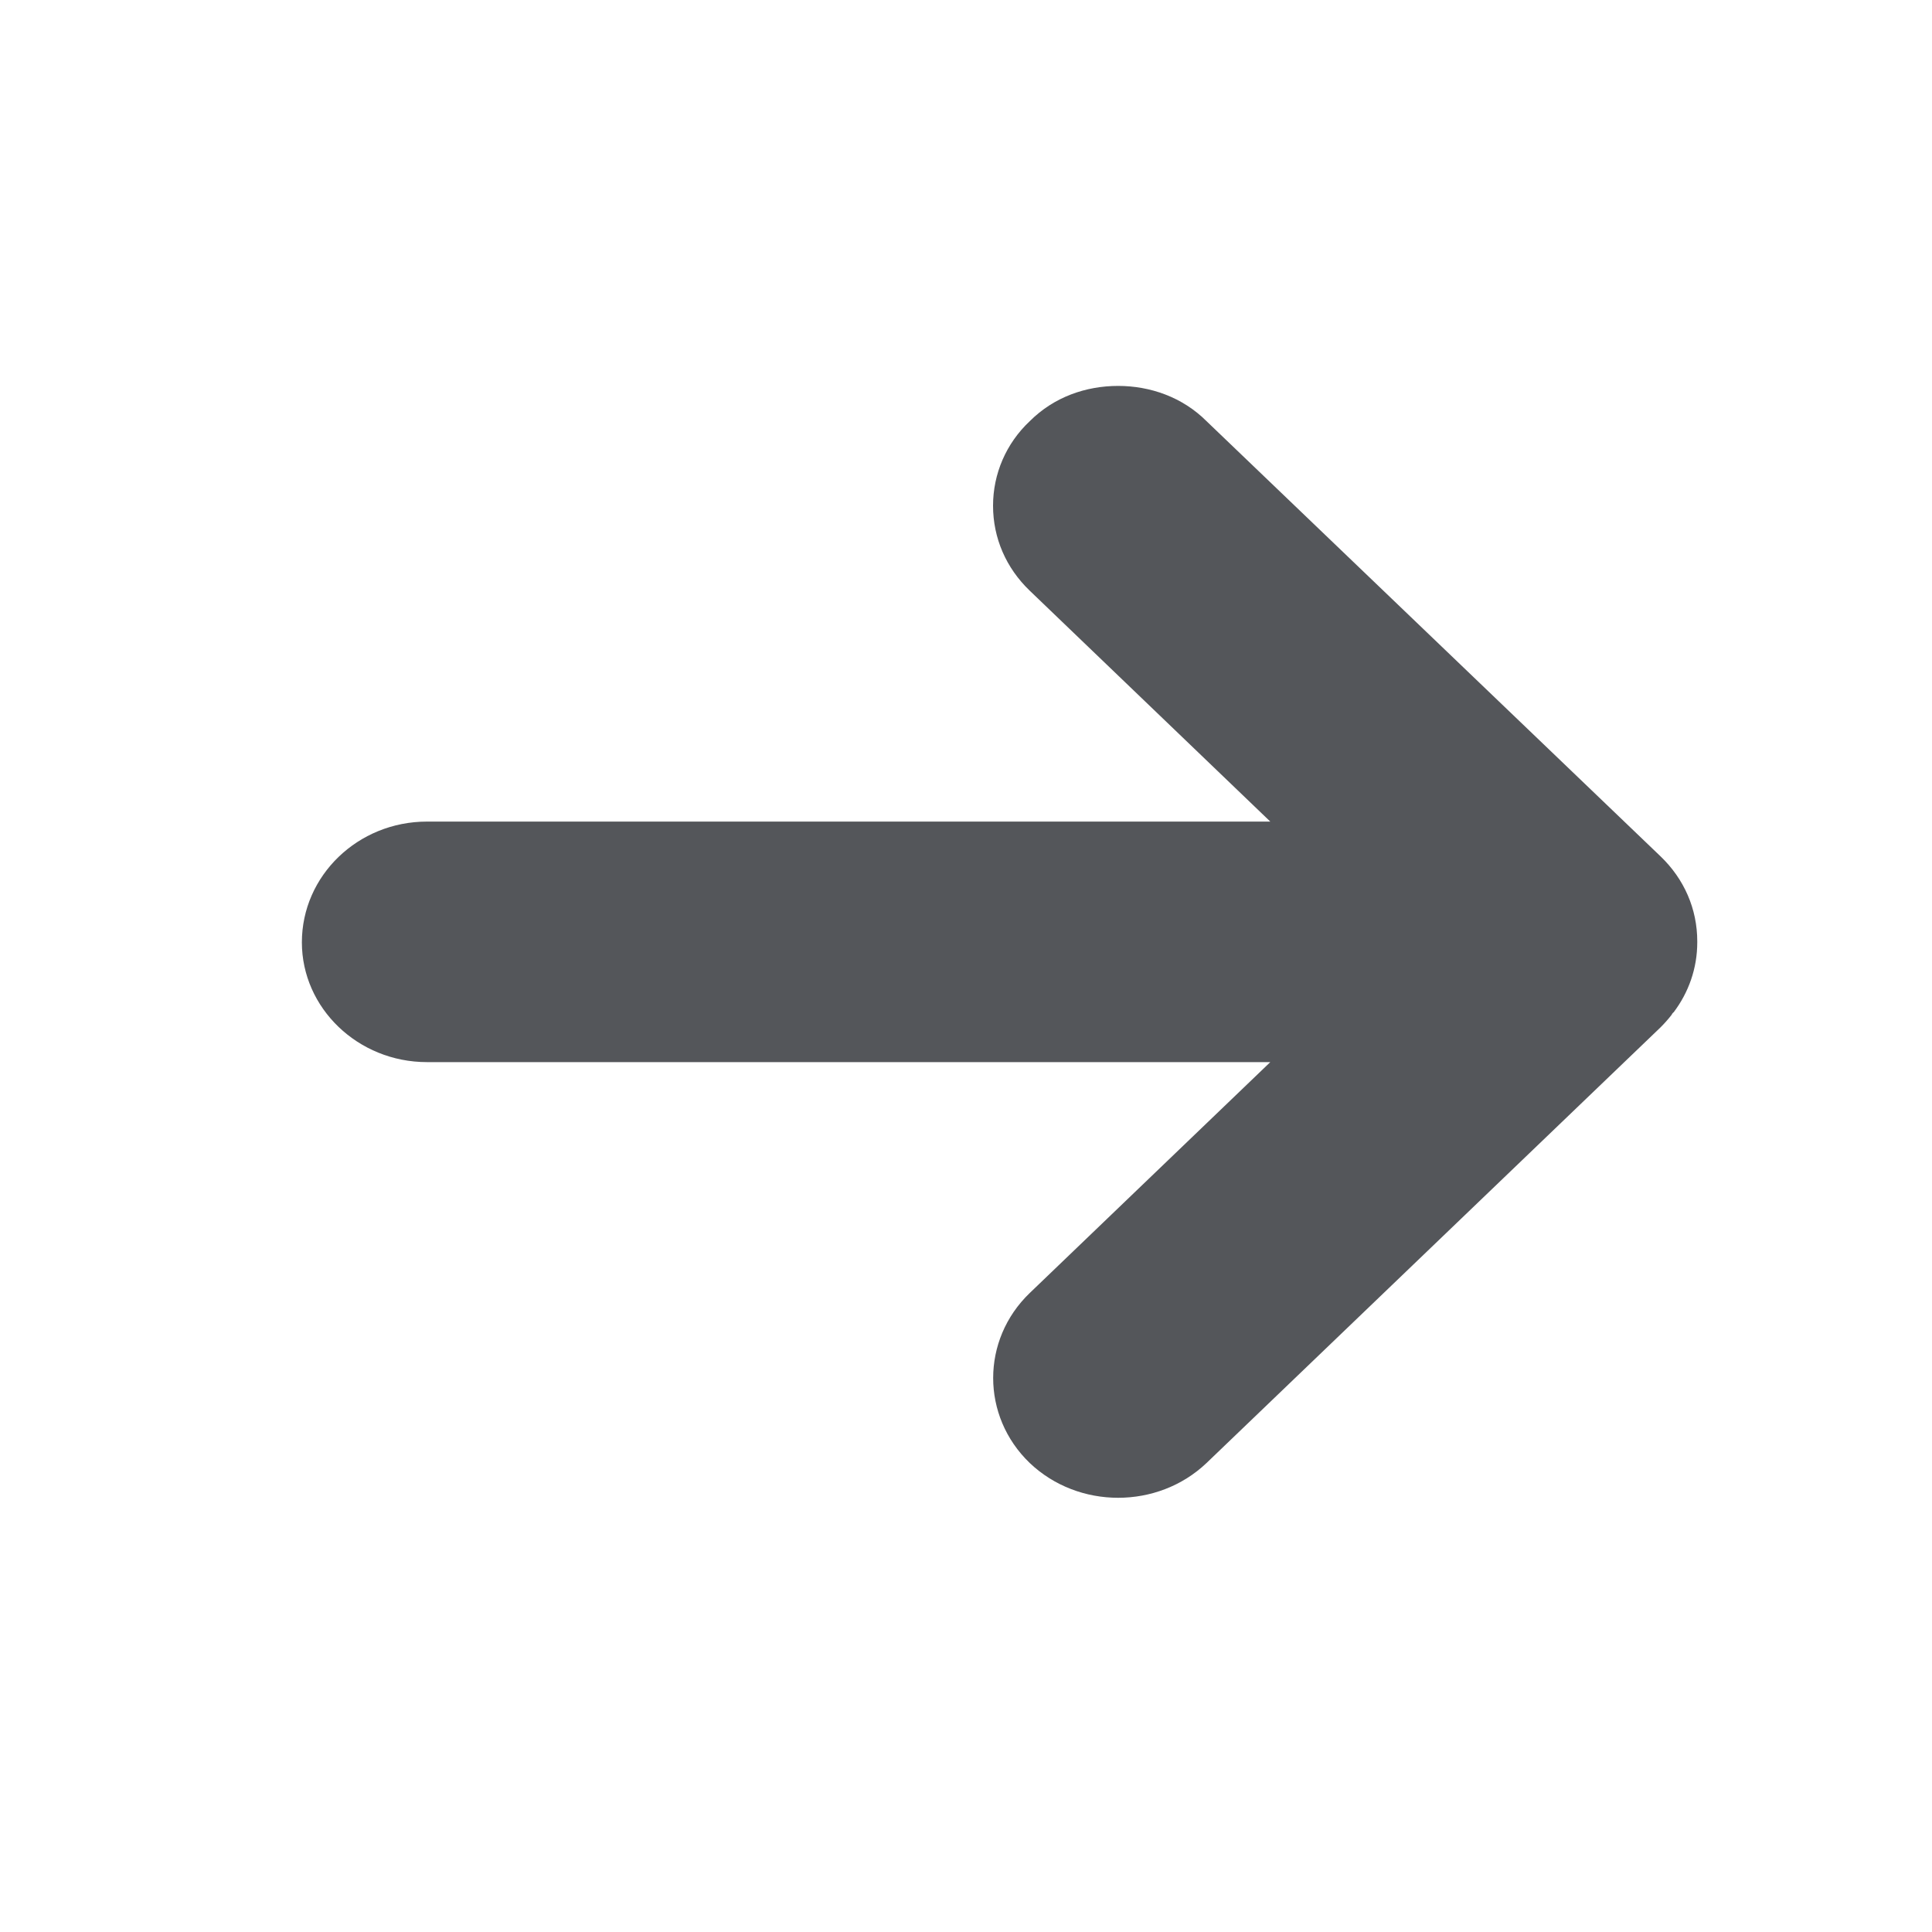
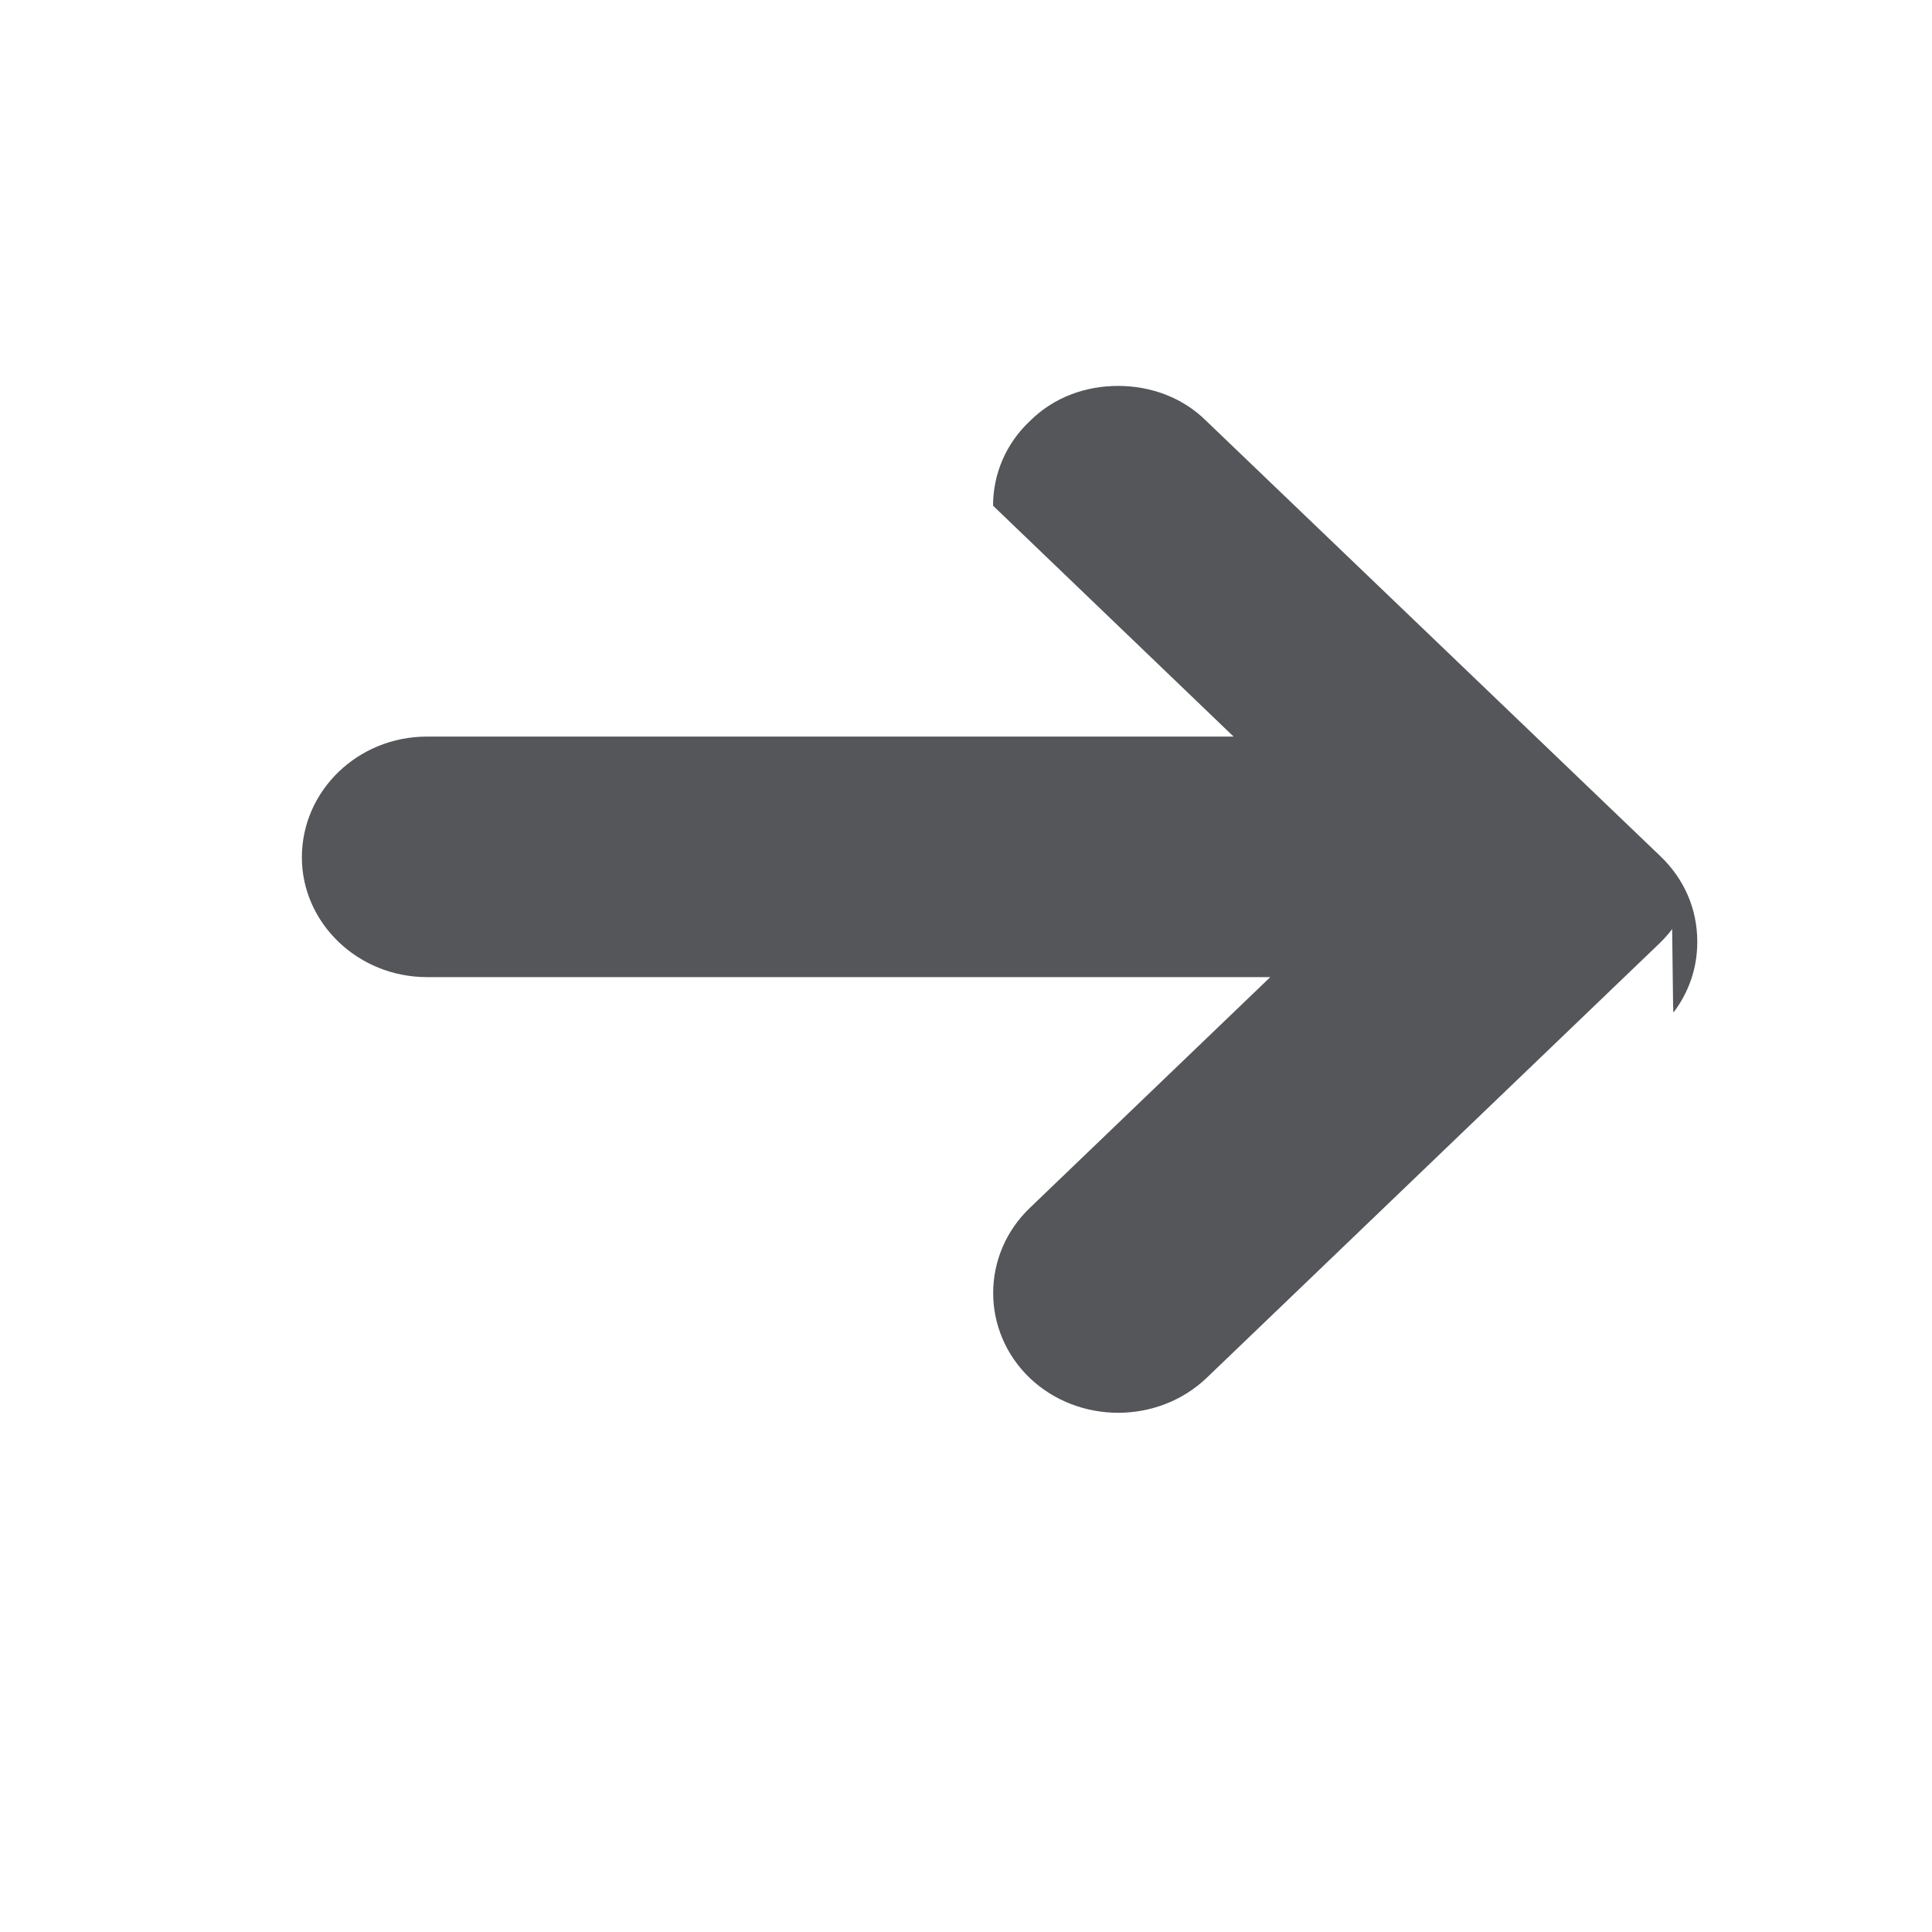
<svg xmlns="http://www.w3.org/2000/svg" version="1.1" id="Layer_1" x="0px" y="0px" viewBox="0 0 400 400" style="enable-background:new 0 0 400 400;" xml:space="preserve">
  <style type="text/css">
	.st0{fill:#54565A;}
</style>
  <g>
    <g>
-       <path class="st0" d="M346.5,209.6c3.1-4.1,4.9-9.1,4.9-14.5c0,0,0,0,0-0.1c0,0,0,0,0-0.1c0-6.7-2.7-12.9-7.6-17.6l-94-90.1    c-5-5-11.7-7.3-18.3-7.3c-6.7,0-13.3,2.3-18.3,7.3c-4.9,4.6-7.6,10.9-7.6,17.5c0,6.7,2.7,12.9,7.6,17.6l49.8,47.8H88.4    c-14.3,0-25.9,11.2-25.9,25c0,13.6,11.6,24.8,25.9,24.8H263l-49.8,47.8c-10.1,9.7-10.1,25.5,0,35.2c10.1,9.6,26.5,9.6,36.6,0    l94-90.2c0.8-0.8,1.6-1.7,2.3-2.6c0-0.1,0.1-0.1,0.1-0.2C346.4,209.7,346.4,209.6,346.5,209.6z" />
+       <path class="st0" d="M346.5,209.6c3.1-4.1,4.9-9.1,4.9-14.5c0,0,0,0,0-0.1c0,0,0,0,0-0.1c0-6.7-2.7-12.9-7.6-17.6l-94-90.1    c-5-5-11.7-7.3-18.3-7.3c-6.7,0-13.3,2.3-18.3,7.3c-4.9,4.6-7.6,10.9-7.6,17.5l49.8,47.8H88.4    c-14.3,0-25.9,11.2-25.9,25c0,13.6,11.6,24.8,25.9,24.8H263l-49.8,47.8c-10.1,9.7-10.1,25.5,0,35.2c10.1,9.6,26.5,9.6,36.6,0    l94-90.2c0.8-0.8,1.6-1.7,2.3-2.6c0-0.1,0.1-0.1,0.1-0.2C346.4,209.7,346.4,209.6,346.5,209.6z" />
    </g>
  </g>
</svg>